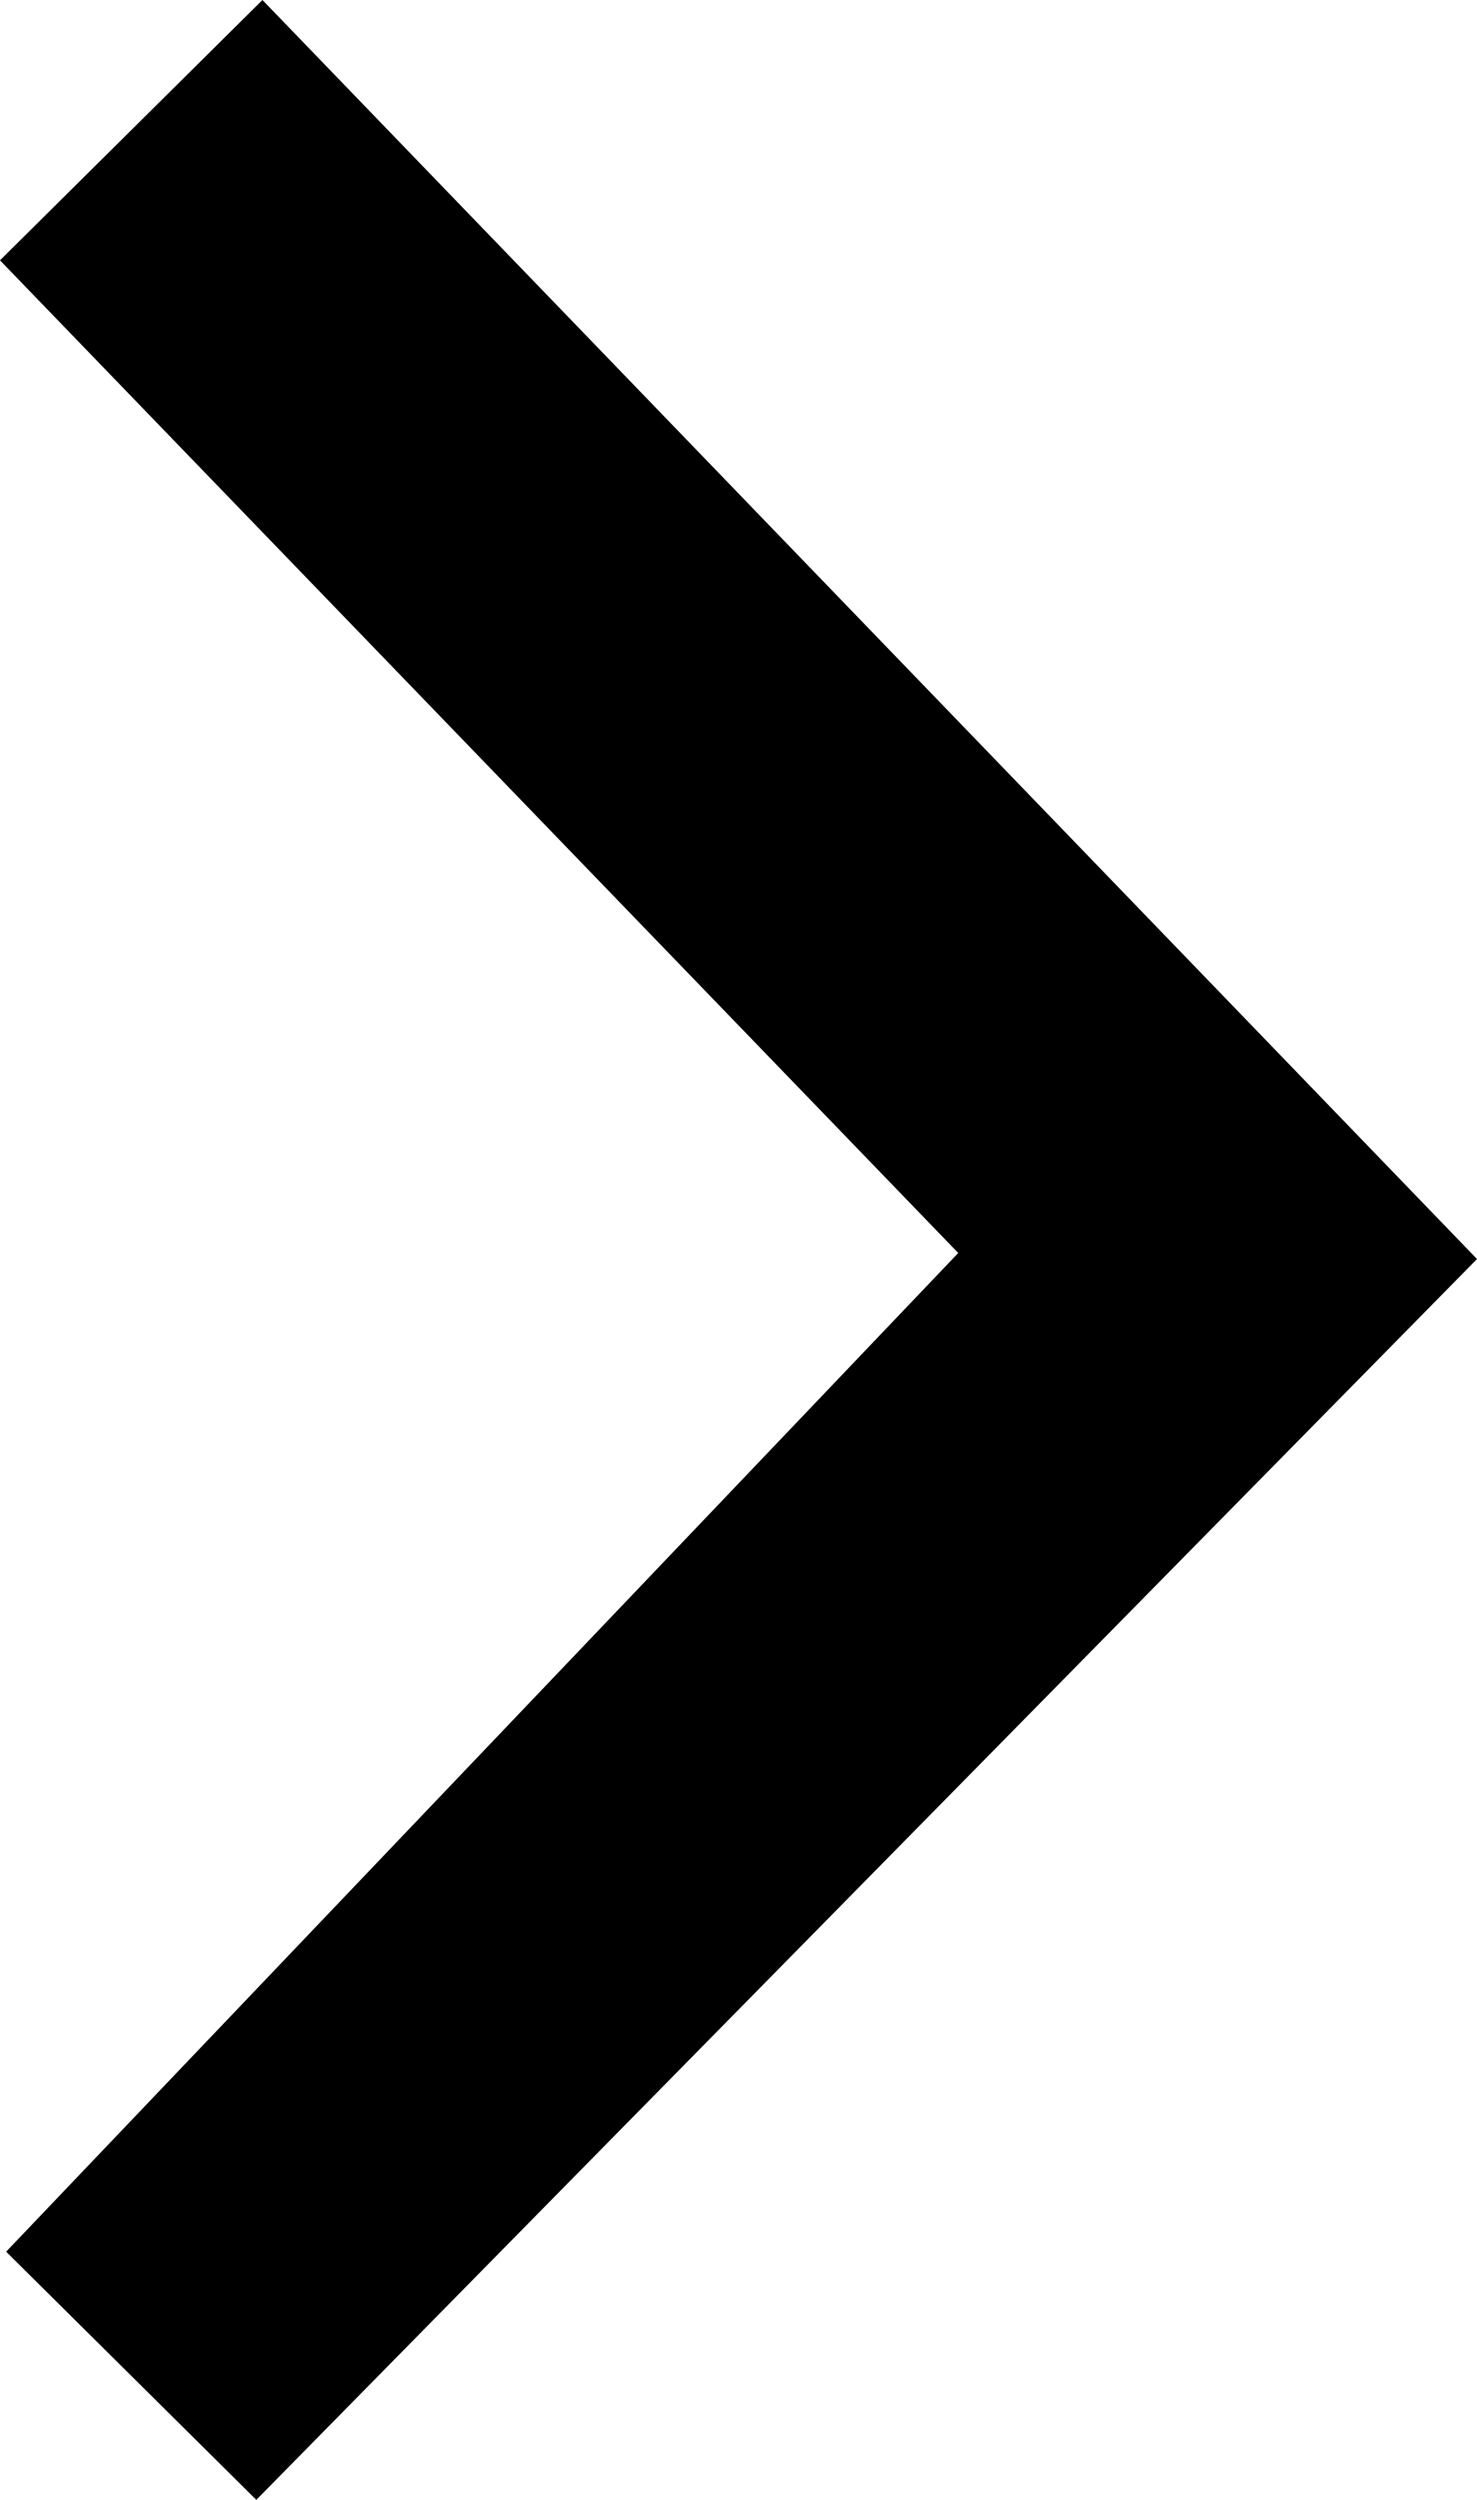
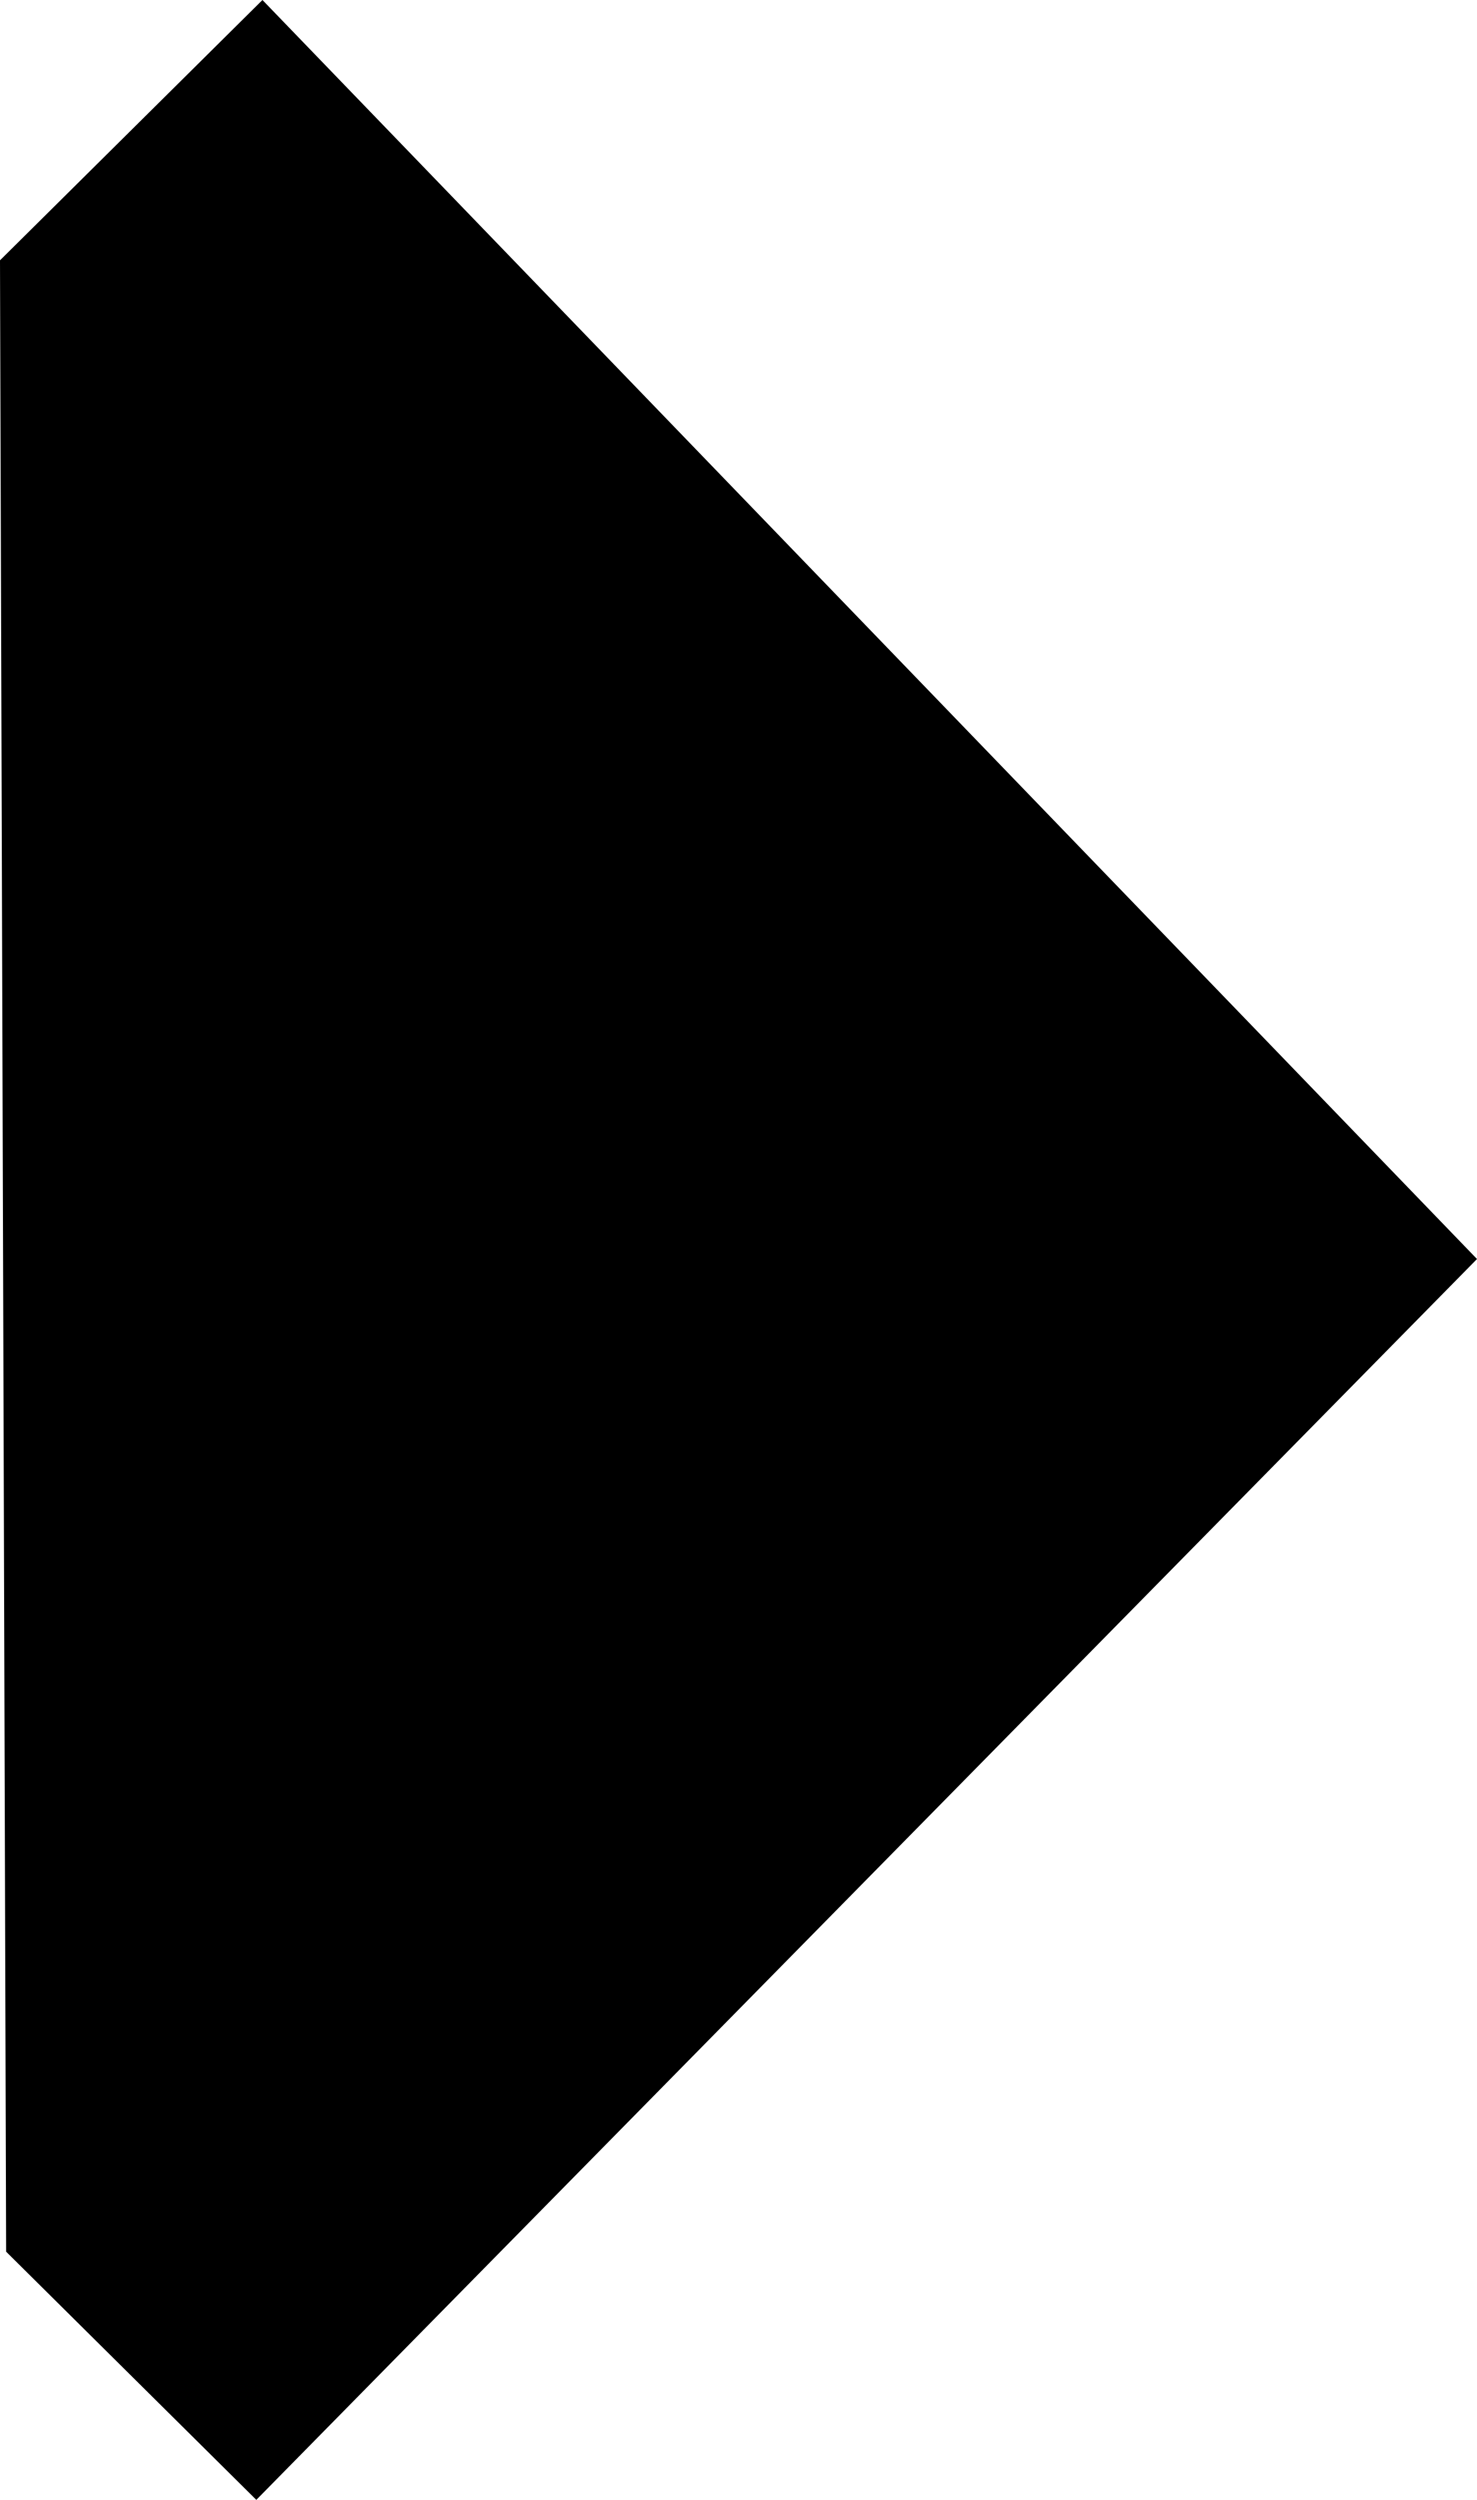
<svg xmlns="http://www.w3.org/2000/svg" width="13" height="22" viewBox="0 0 13 22" fill="none">
-   <path fill-rule="evenodd" clip-rule="evenodd" d="M0 2.291L8.434 11.027L0.054 19.816L2.256 22L13 11.08L2.31 -1.0097e-07L0 2.291Z" fill="black" />
+   <path fill-rule="evenodd" clip-rule="evenodd" d="M0 2.291L0.054 19.816L2.256 22L13 11.08L2.31 -1.0097e-07L0 2.291Z" fill="black" />
</svg>